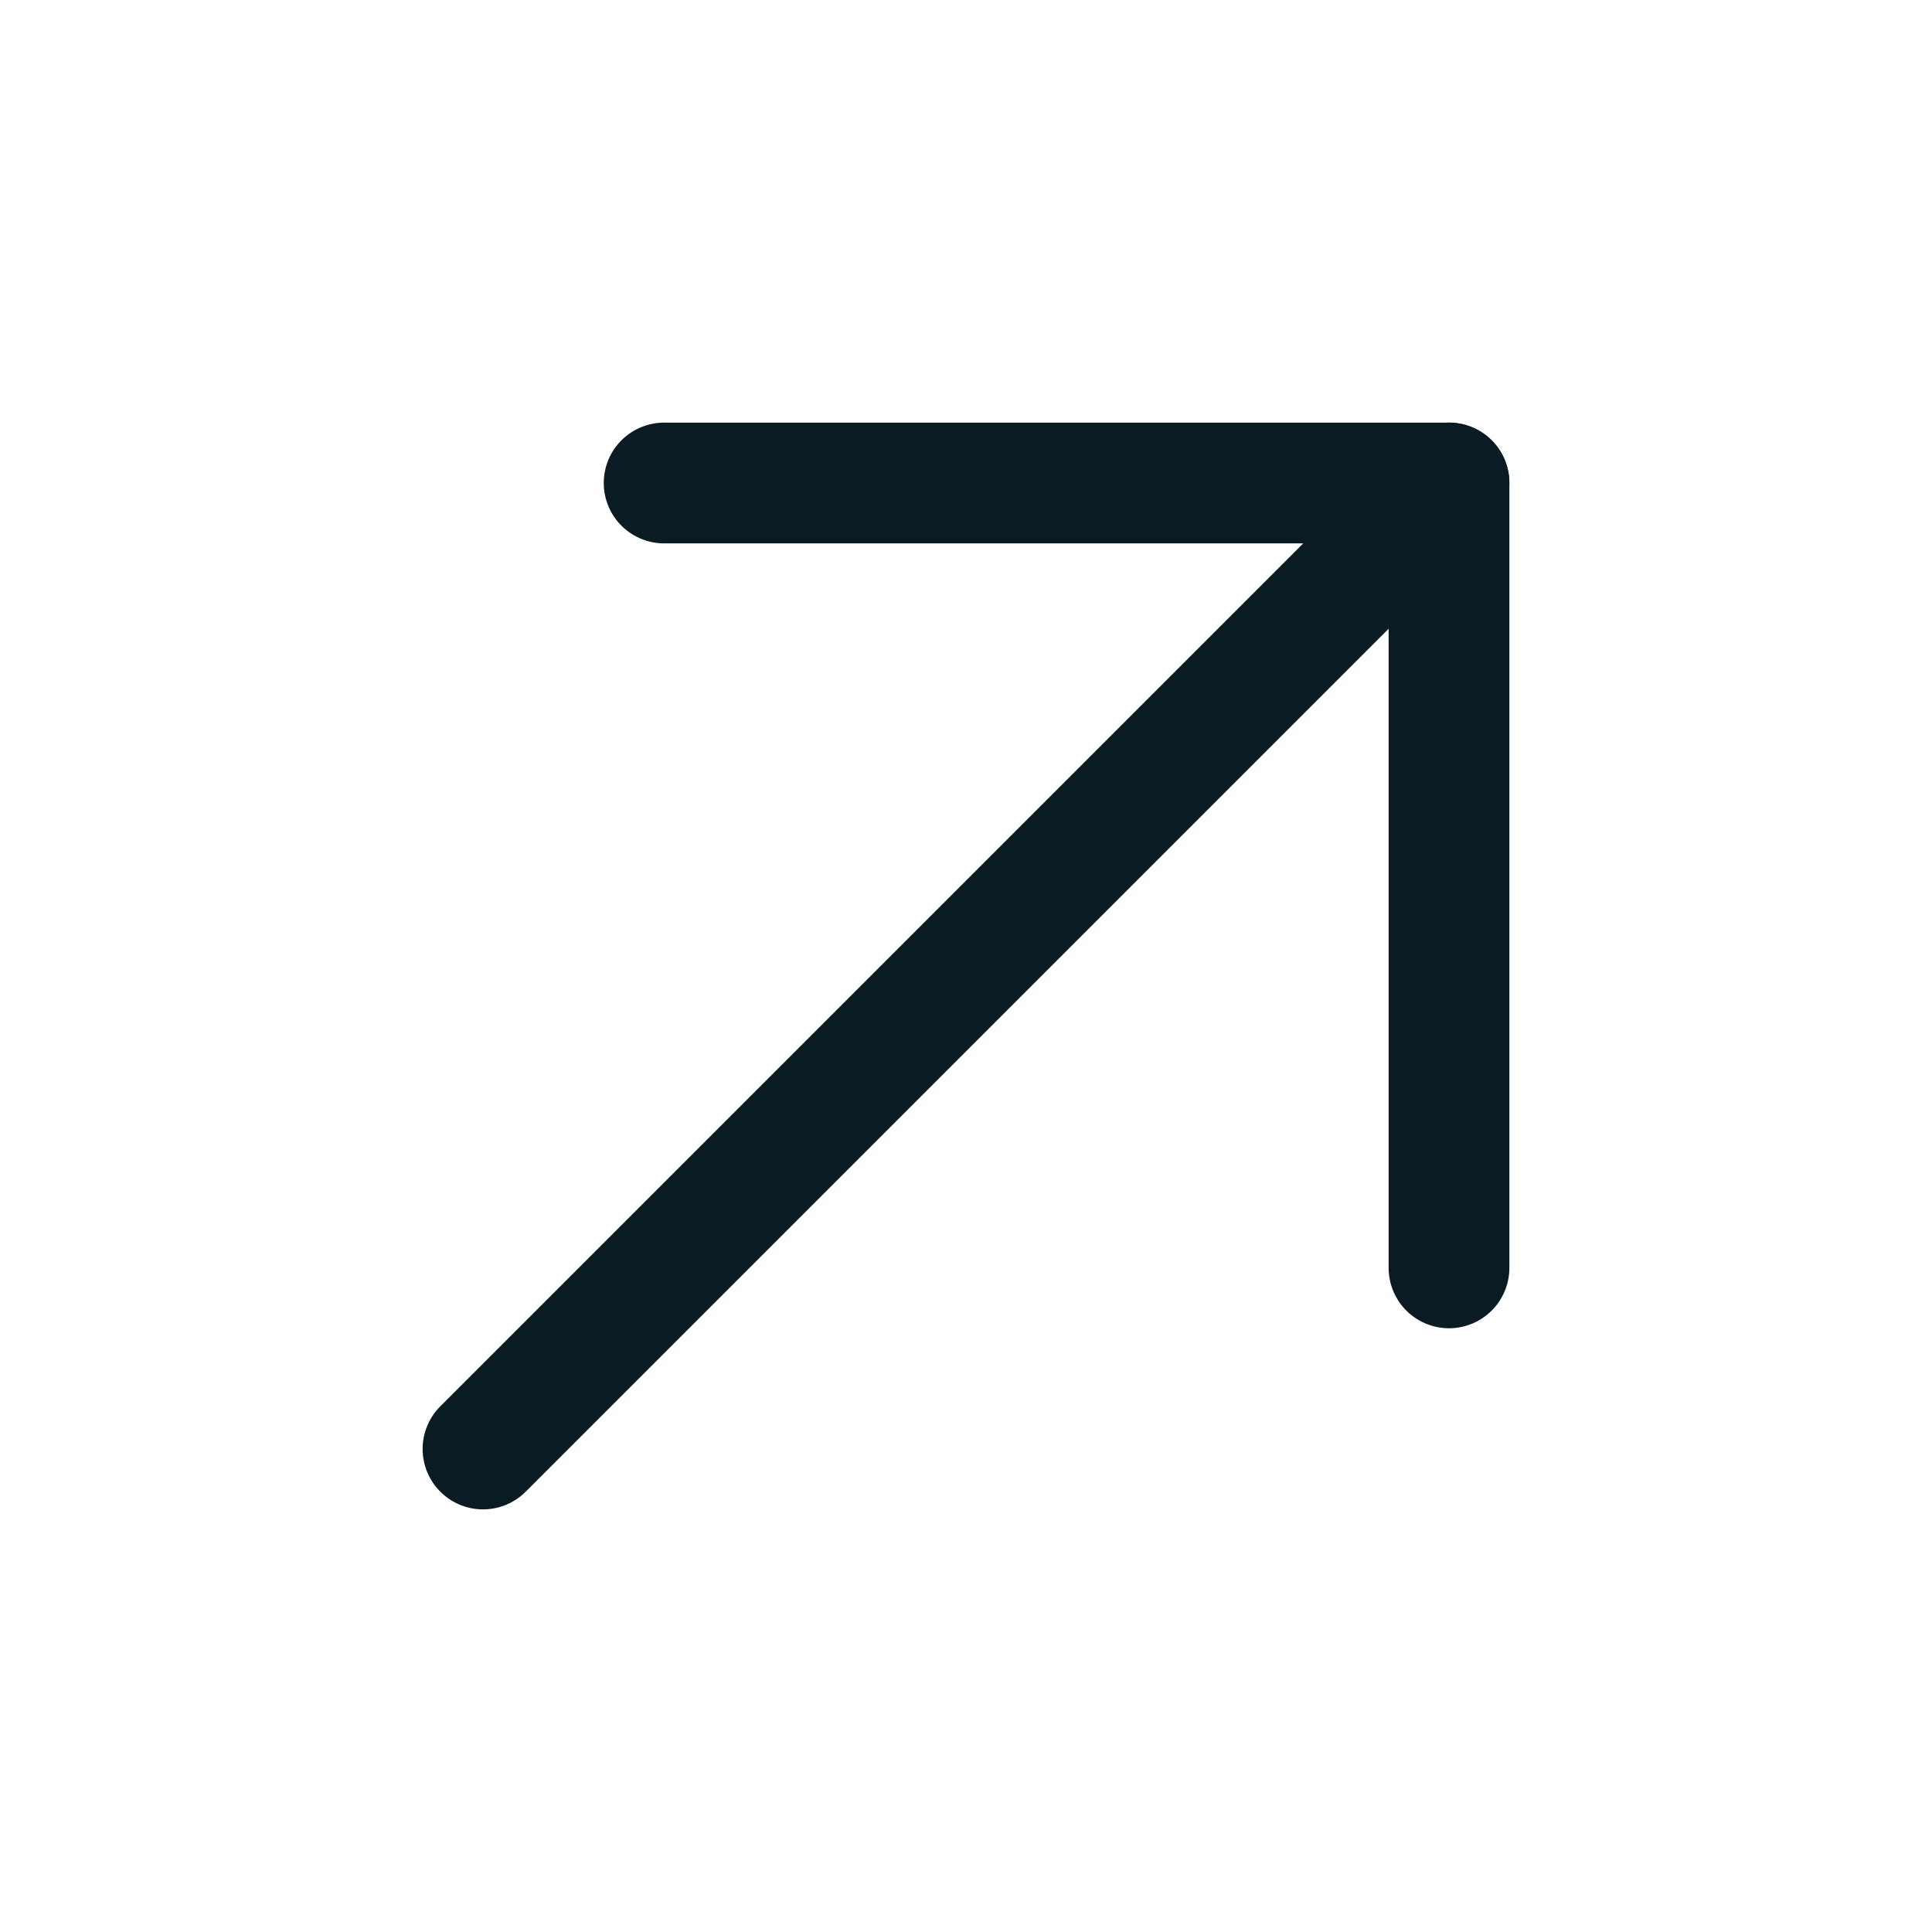
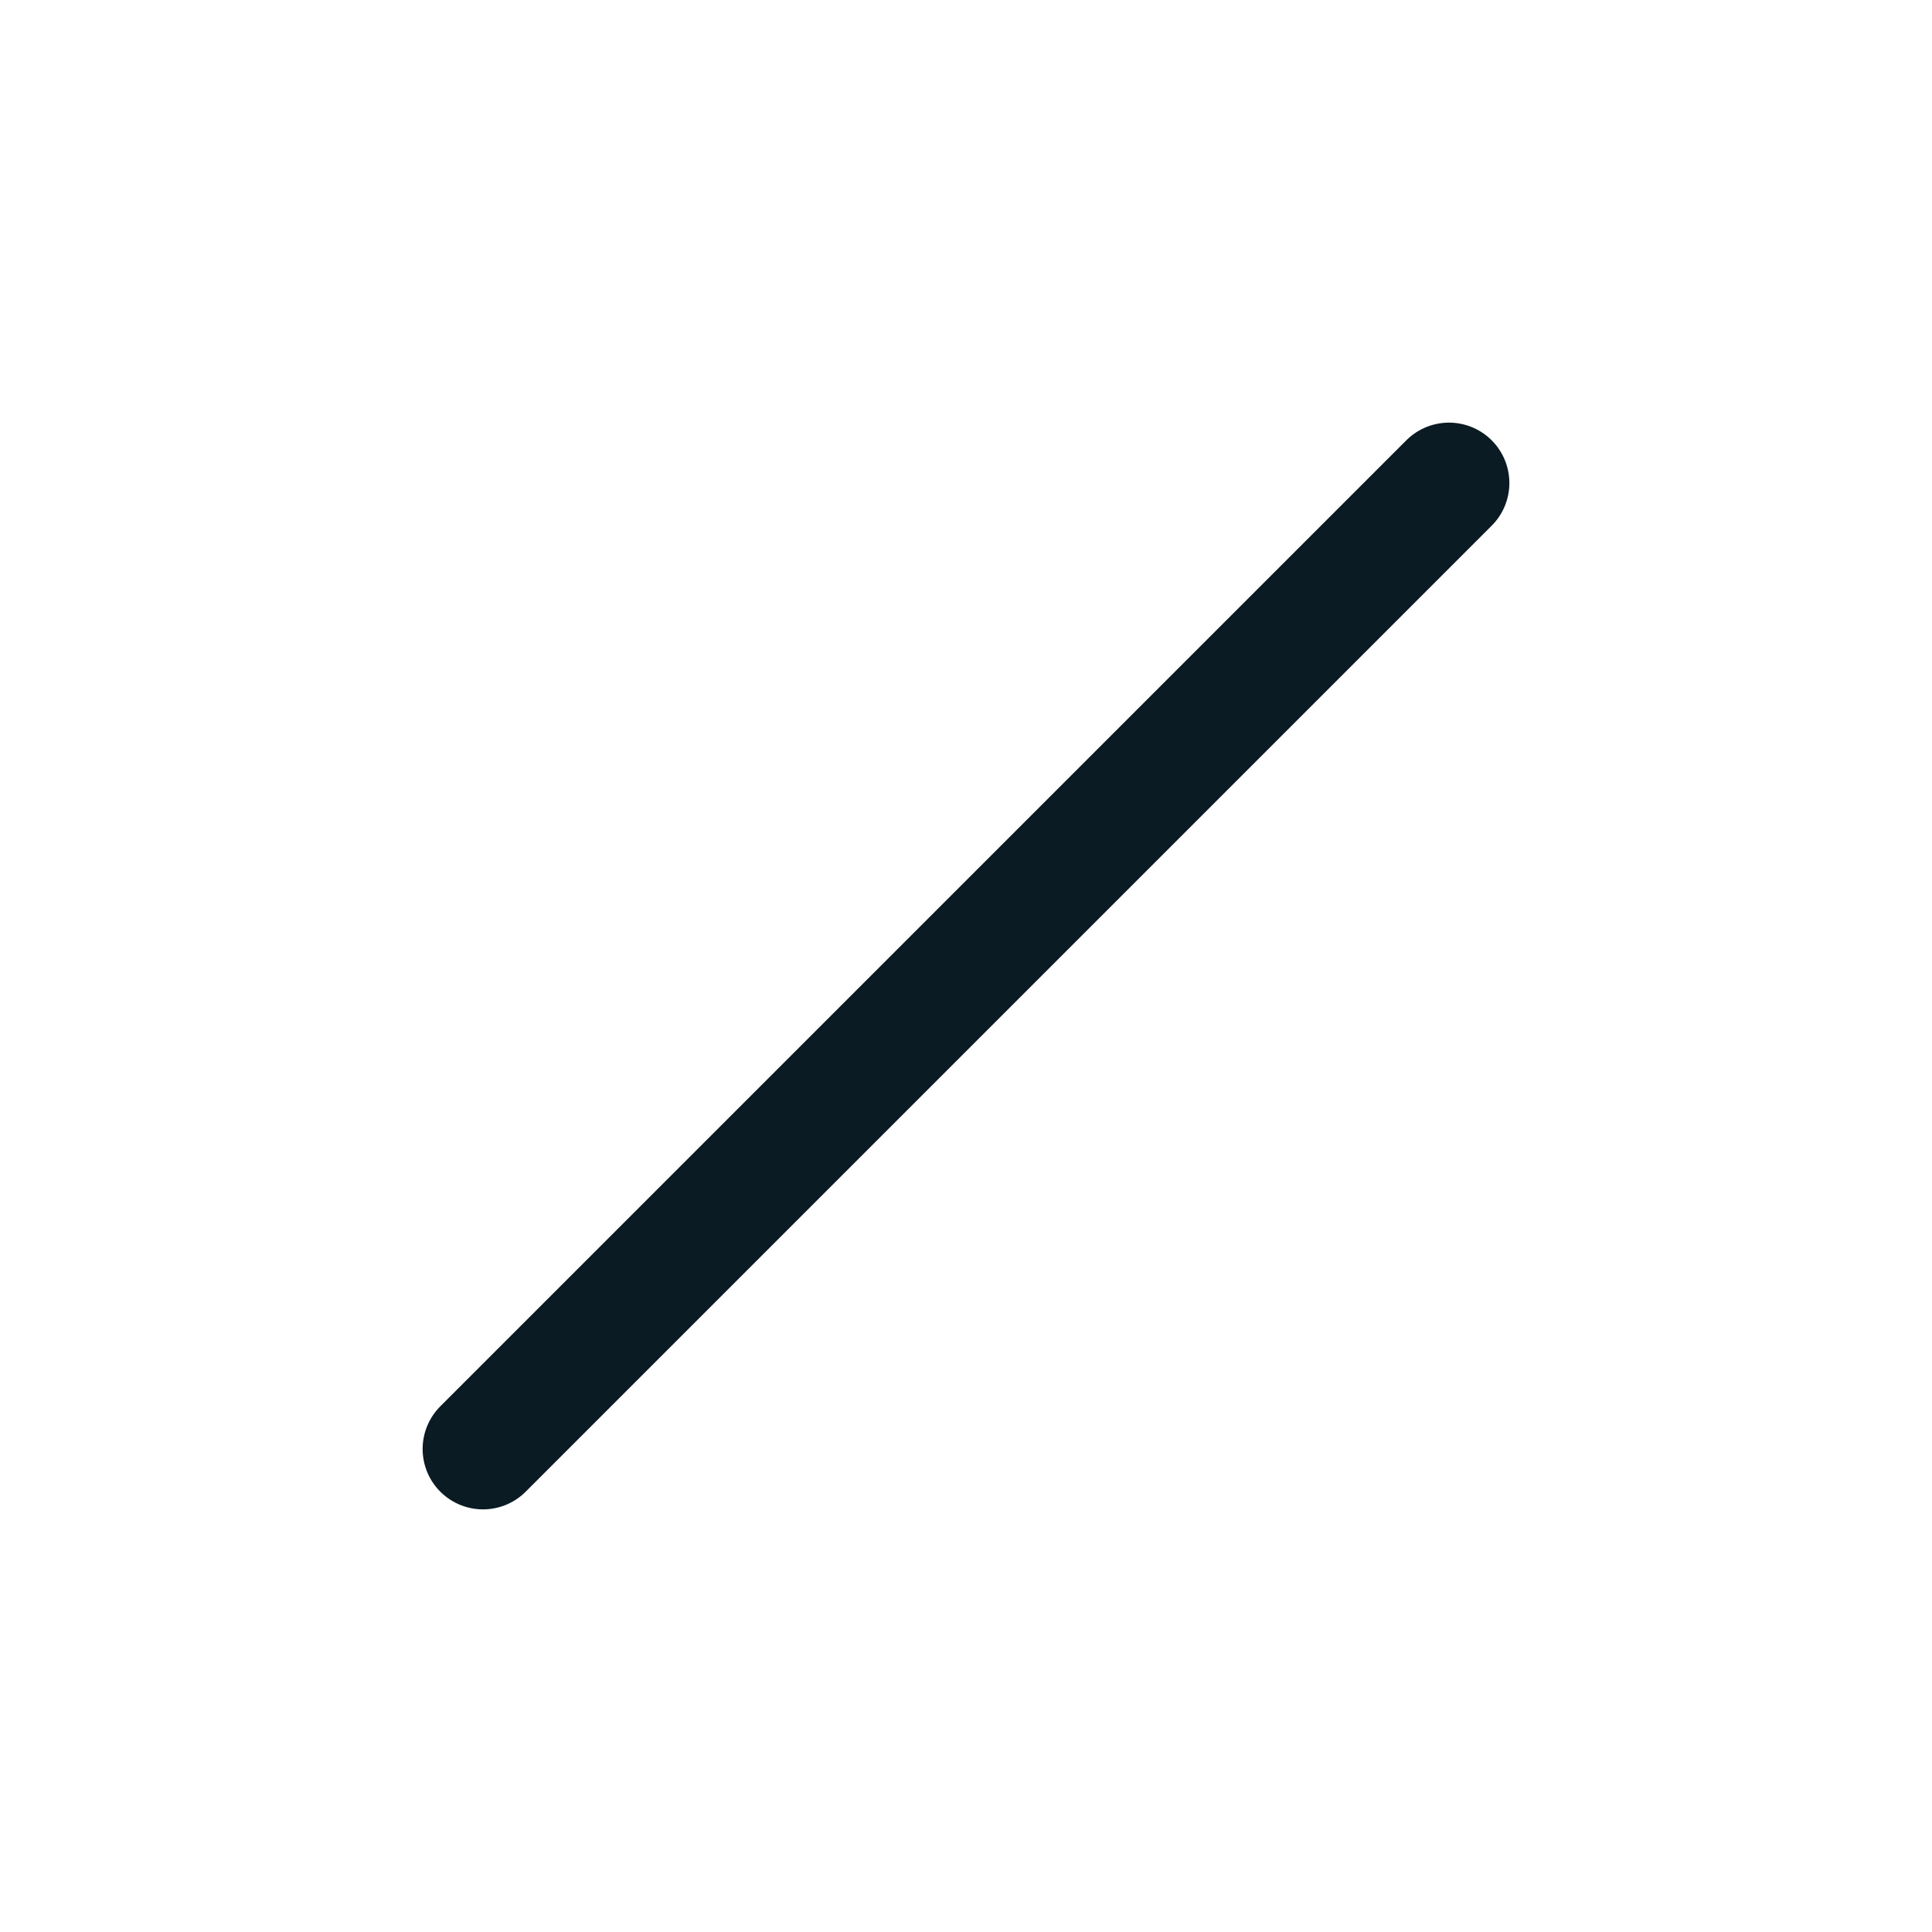
<svg xmlns="http://www.w3.org/2000/svg" width="32" height="32" viewBox="0 0 32 32" fill="none">
  <g id="ArrowUpRight">
    <path id="Vector" d="M8 24L24 8" stroke="#0B1B23" stroke-width="2" stroke-linecap="round" stroke-linejoin="round" />
-     <path id="Vector_2" d="M11 8H24V21" stroke="#0B1B23" stroke-width="2" stroke-linecap="round" stroke-linejoin="round" />
  </g>
</svg>